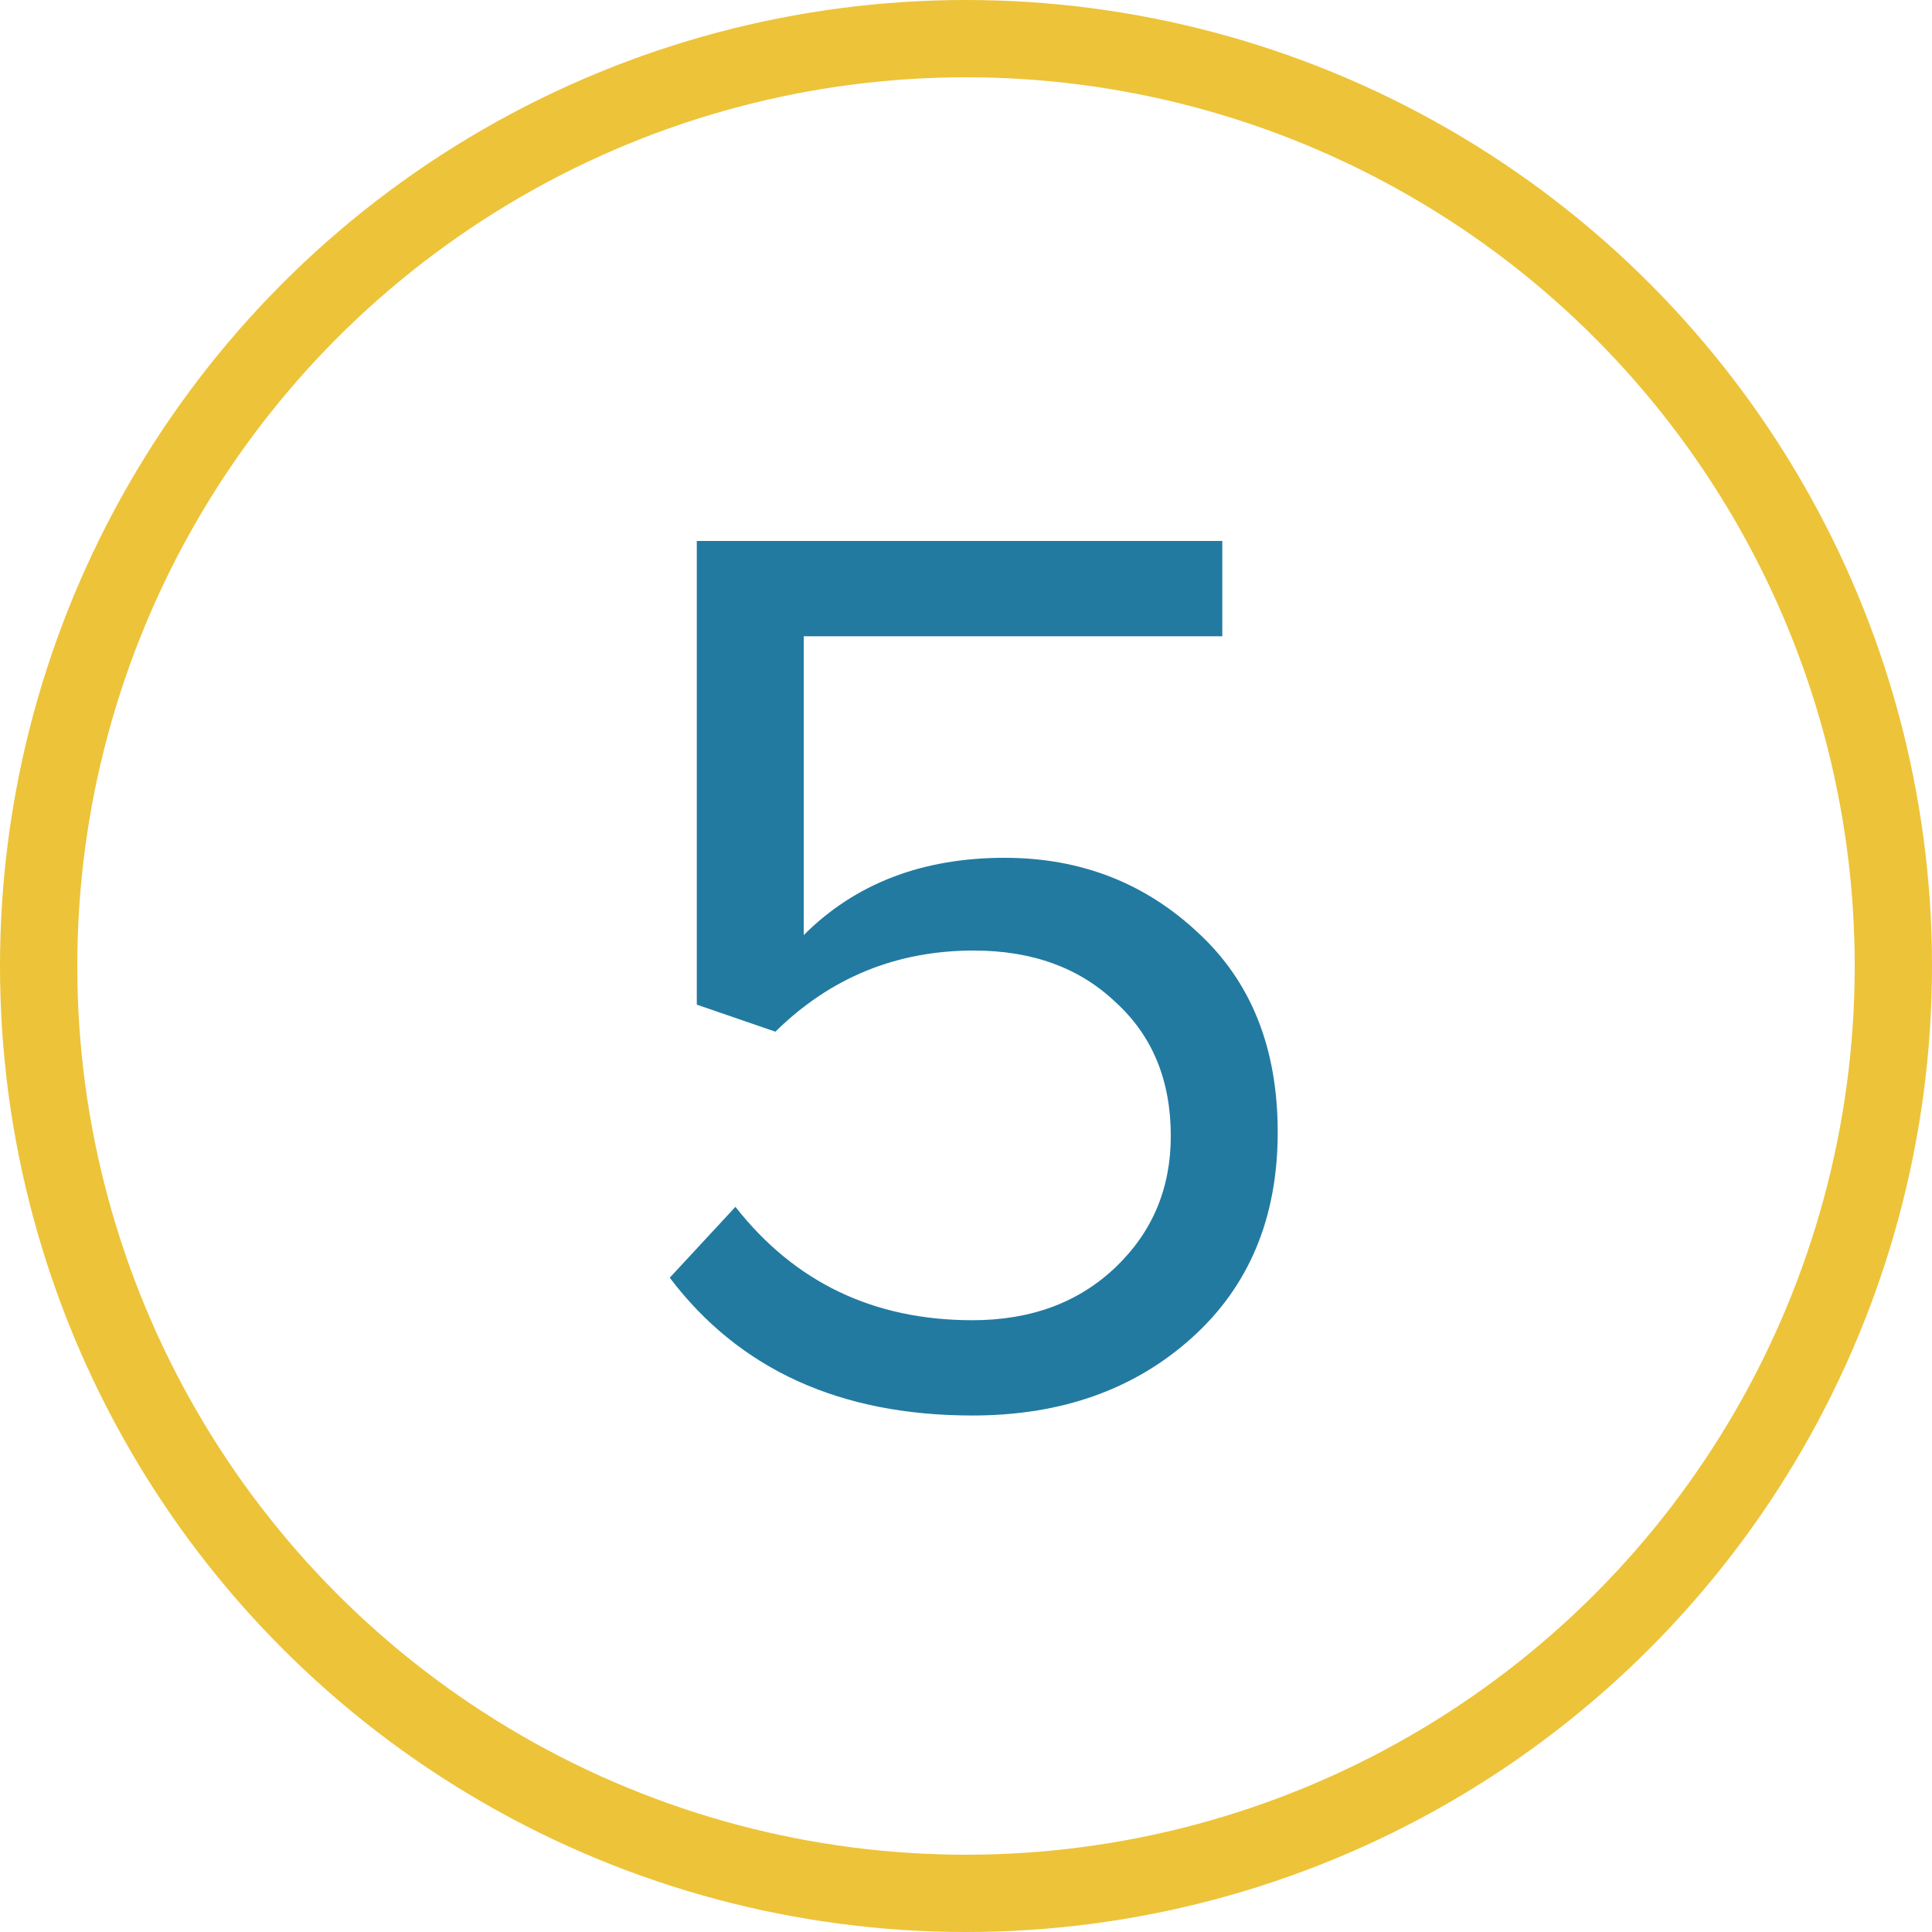
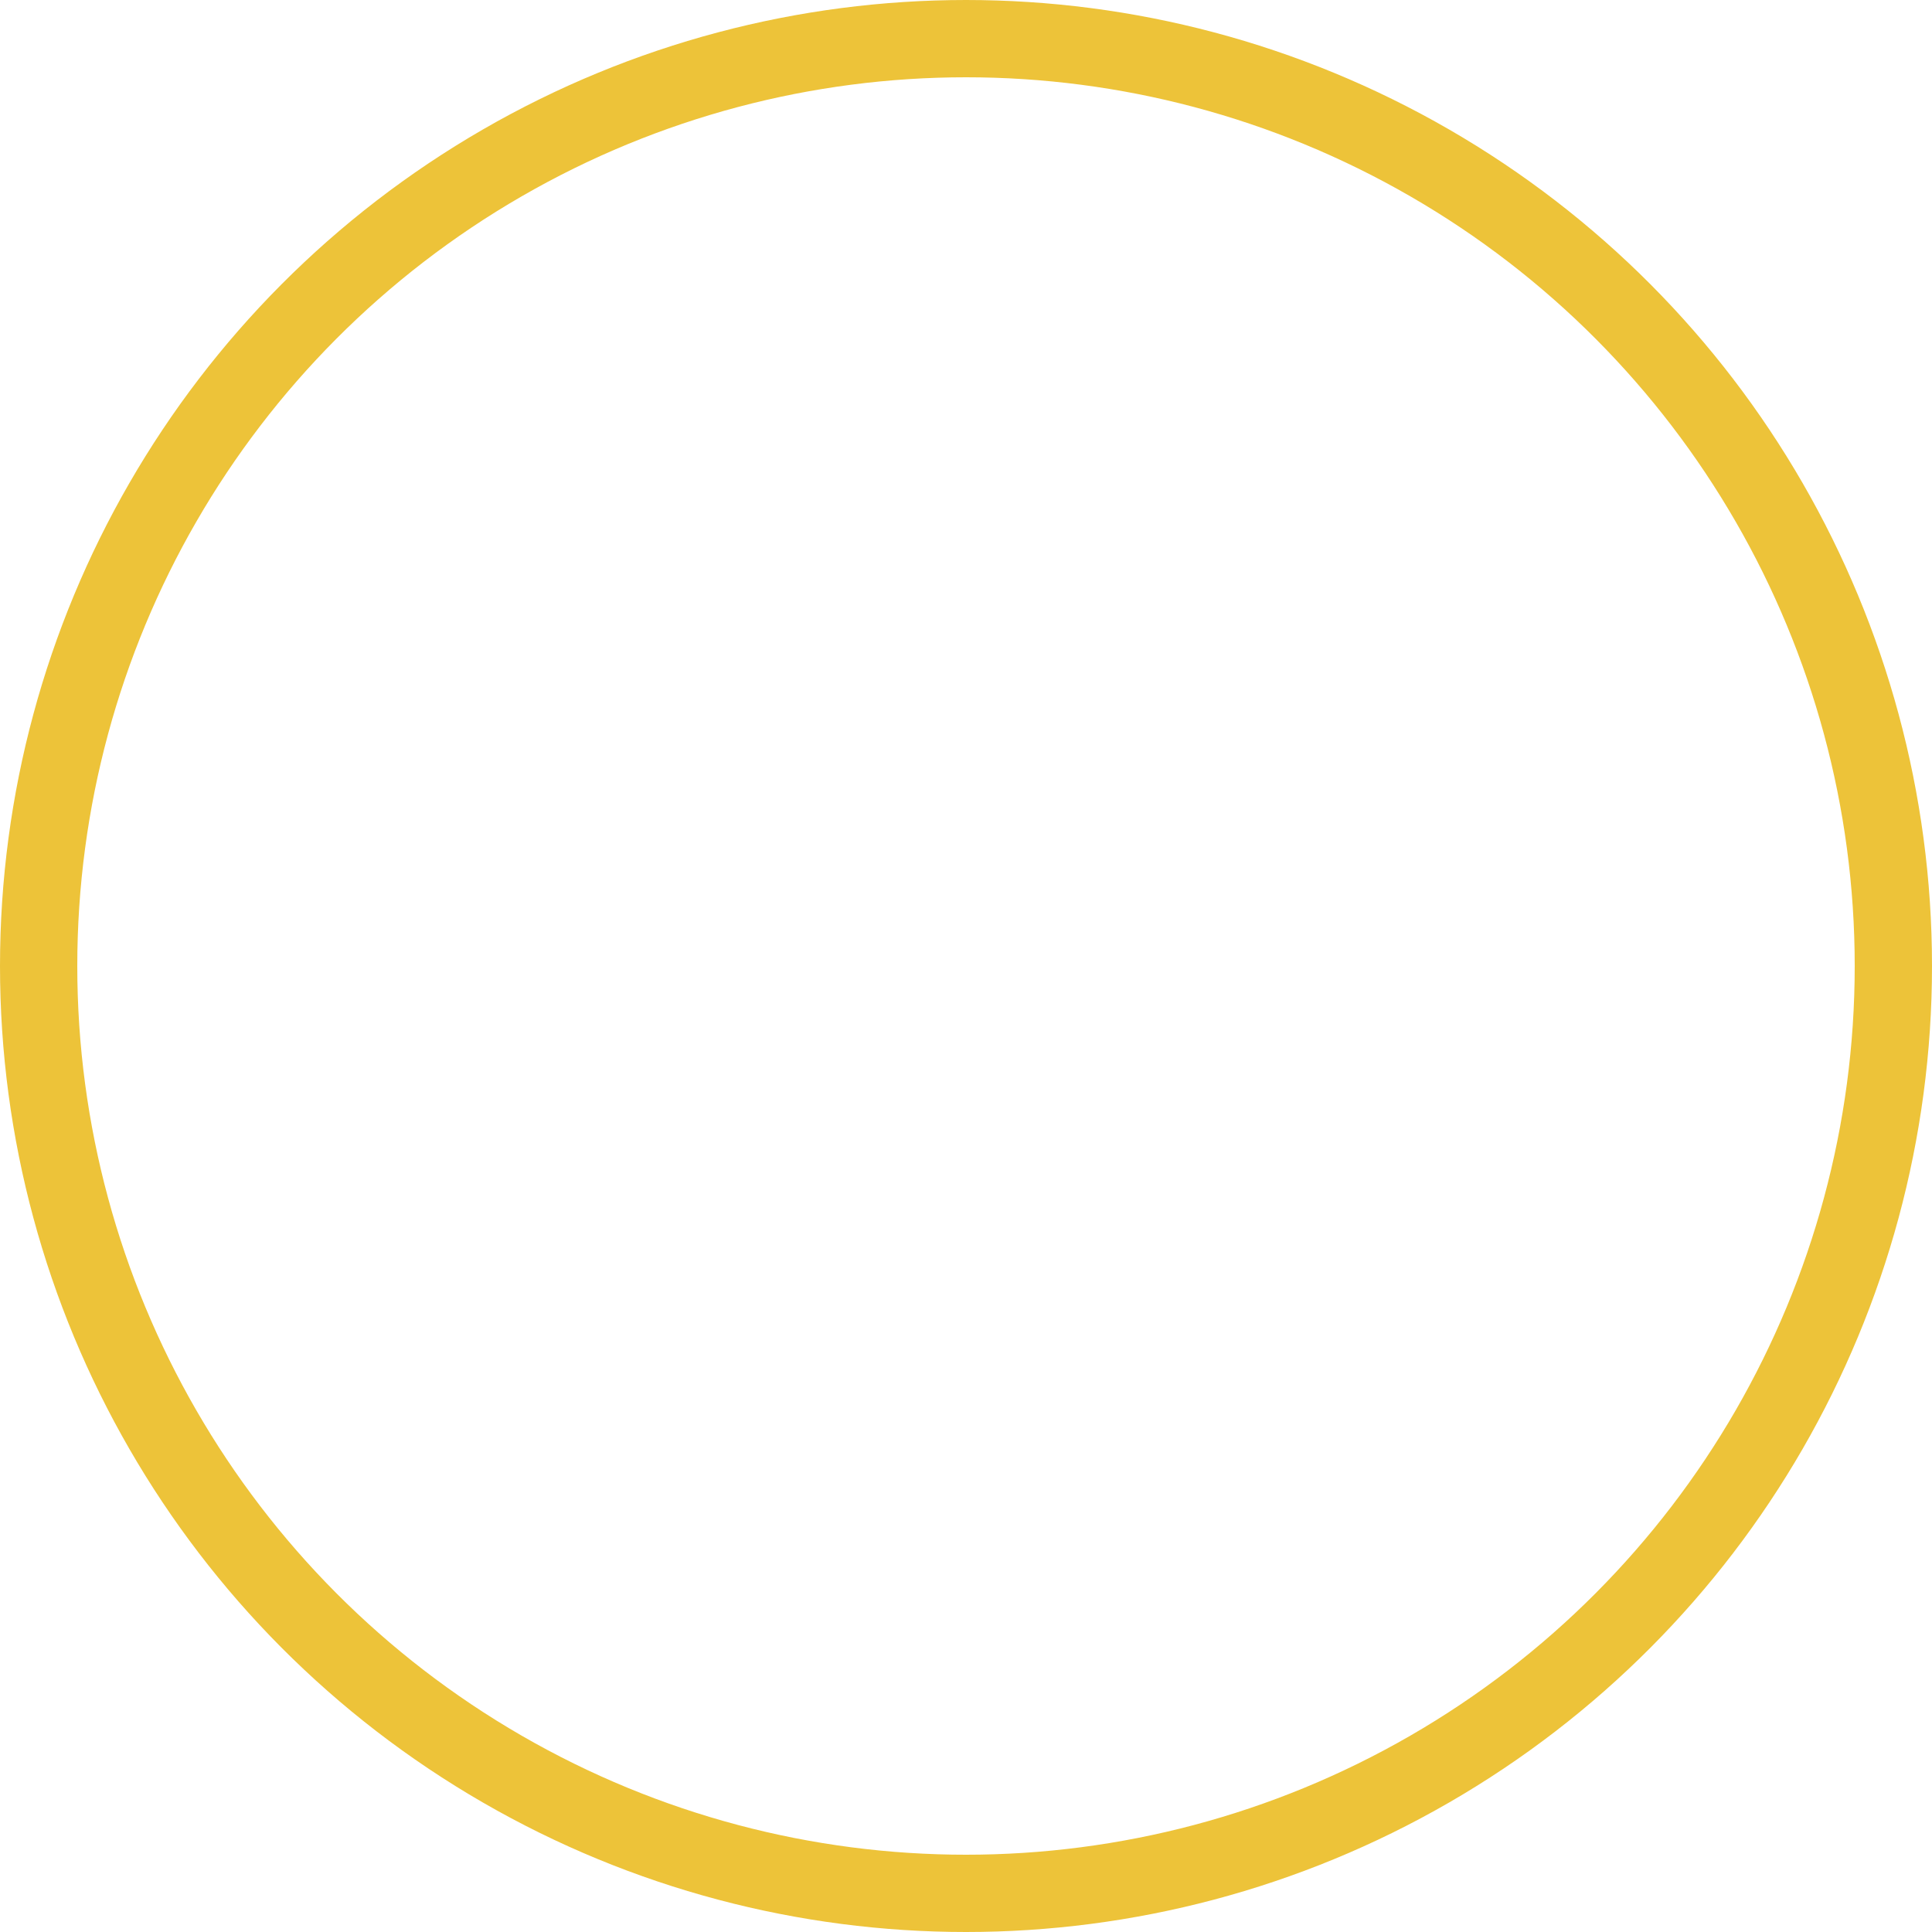
<svg xmlns="http://www.w3.org/2000/svg" width="50" height="50" viewBox="0 0 50 50" fill="none">
-   <path d="M25.167 36.633C21.744 36.633 19.133 35.444 17.333 33.067L19.033 31.233C20.567 33.189 22.611 34.167 25.167 34.167C26.678 34.167 27.911 33.711 28.867 32.8C29.822 31.889 30.3 30.756 30.3 29.4C30.3 27.956 29.822 26.8 28.867 25.933C27.933 25.044 26.711 24.6 25.2 24.6C23.2 24.6 21.489 25.3 20.067 26.7L18.033 26V14H31.633V16.467H20.8V24.2C22.133 22.867 23.867 22.2 26 22.2C27.956 22.2 29.622 22.844 31 24.133C32.378 25.4 33.067 27.122 33.067 29.3C33.067 31.522 32.322 33.3 30.833 34.633C29.345 35.967 27.456 36.633 25.167 36.633Z" fill="#227AA1" />
  <circle cx="25" cy="25" r="24" stroke="#EDC339" stroke-width="2" />
</svg>